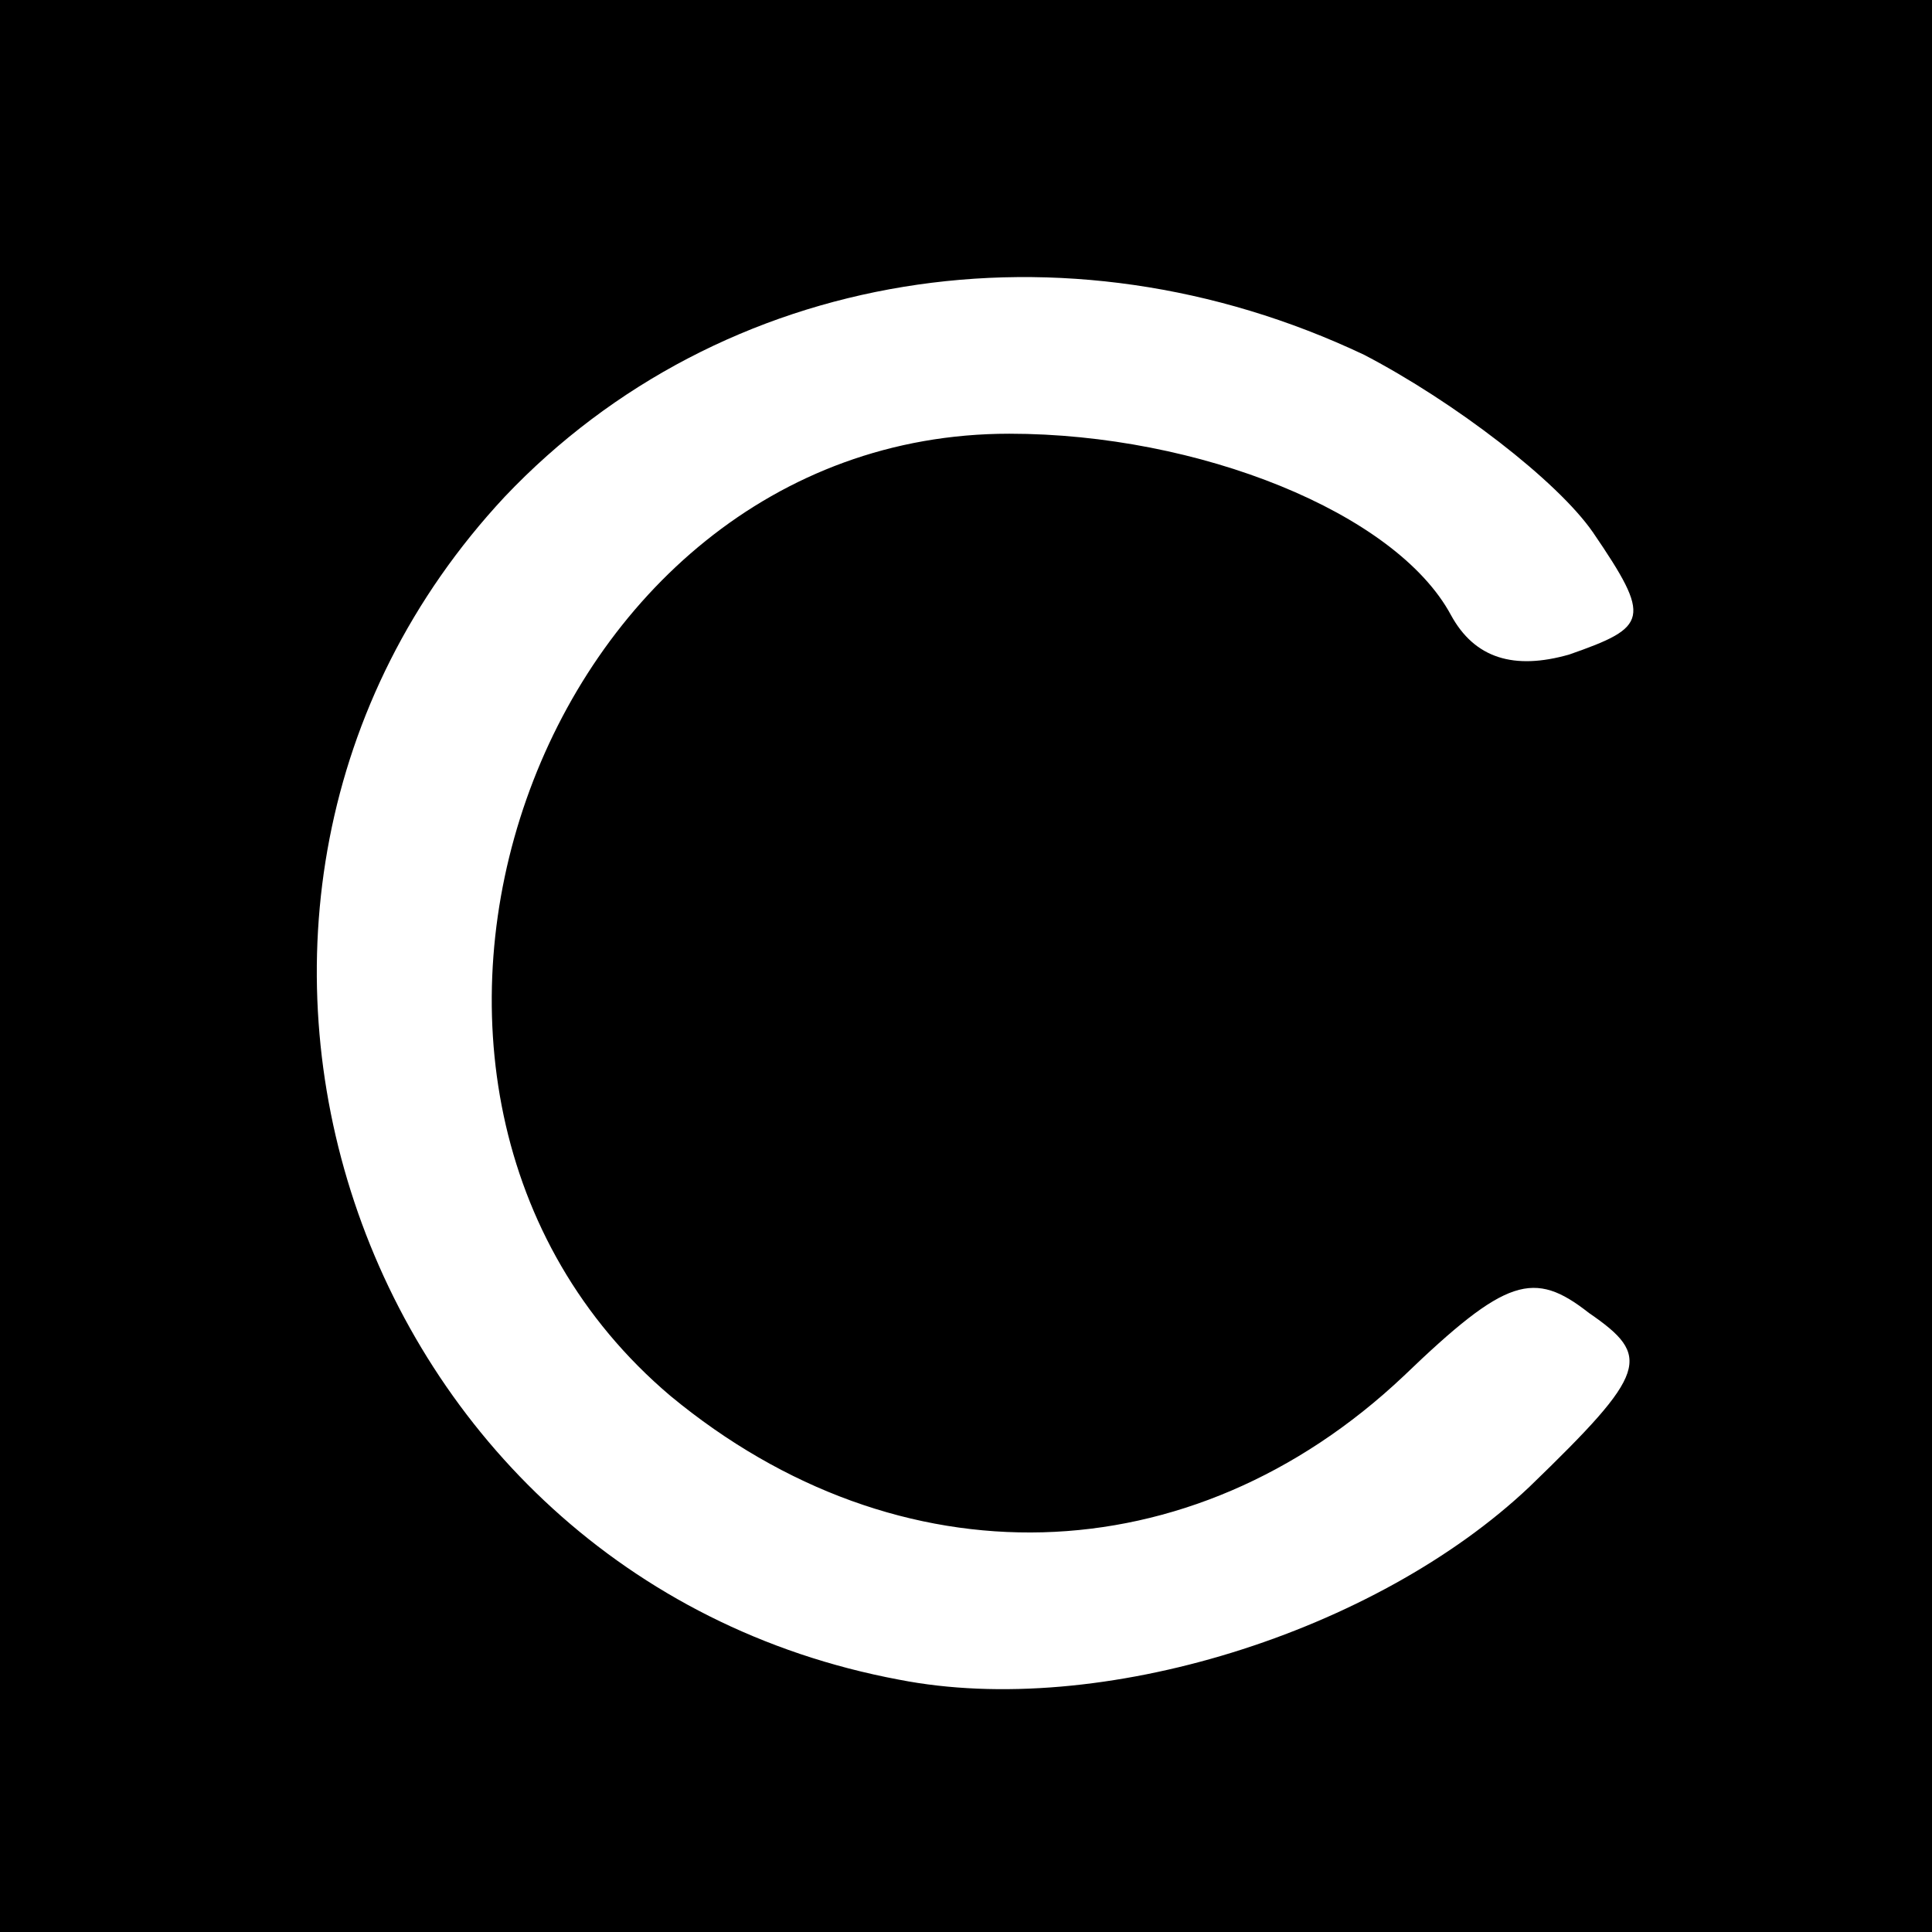
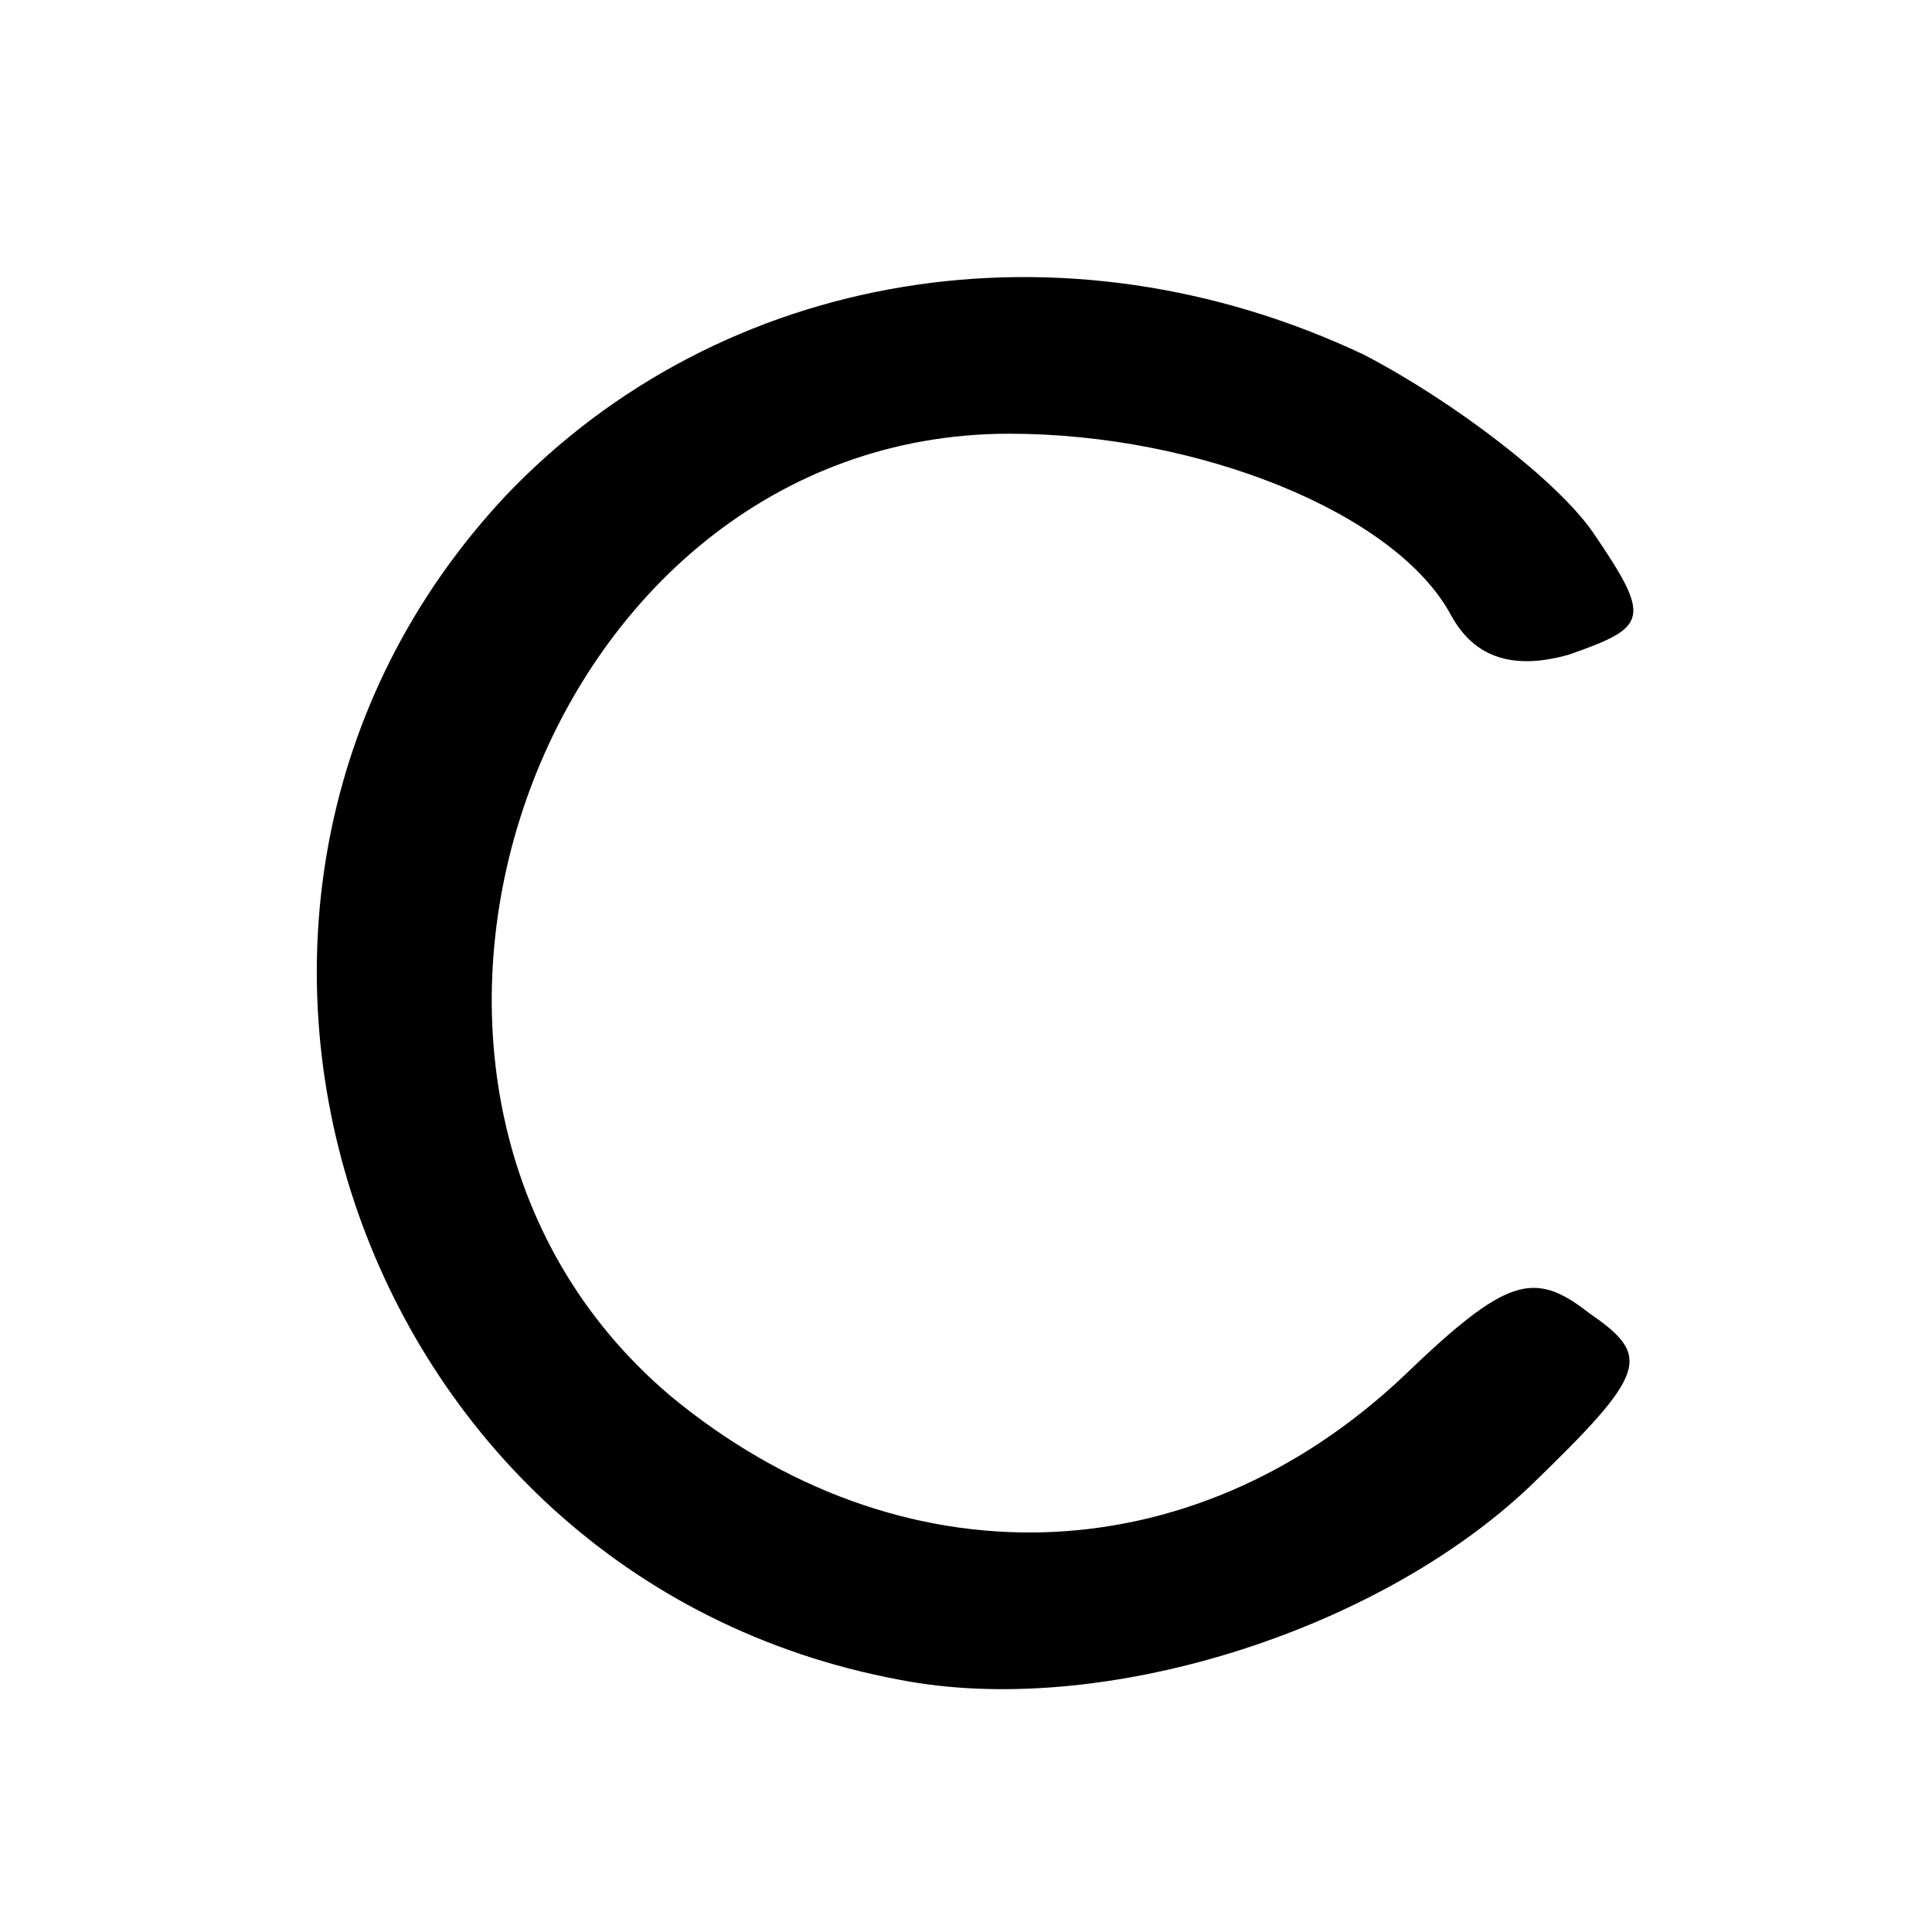
<svg xmlns="http://www.w3.org/2000/svg" version="1.0" width="49pt" height="49pt" viewBox="0 0 49 49" preserveAspectRatio="xMidYMid meet">
  <g transform="translate(0,49) scale(0.1,-0.1)" fill="#000000" stroke="none">
-     <path d="M0 245 l0 -245 245 0 245 0 0 245 0 245 -245 0 -245 0 0 -245z m346 155 c23 -12 49 -32 58 -45 15 -22 14 -24 -6 -31 -14 -4 -24 -1 -30 10 -14 26 -64 46 -112 46 -120 0 -178 -166 -86 -244 58 -48 132 -46 186 5 26 25 33 27 47 16 16 -11 15 -15 -15 -44 -39 -37 -109 -59 -160 -49 -139 26 -196 197 -100 300 55 58 142 72 218 36z" />
+     <path d="M0 245 z m346 155 c23 -12 49 -32 58 -45 15 -22 14 -24 -6 -31 -14 -4 -24 -1 -30 10 -14 26 -64 46 -112 46 -120 0 -178 -166 -86 -244 58 -48 132 -46 186 5 26 25 33 27 47 16 16 -11 15 -15 -15 -44 -39 -37 -109 -59 -160 -49 -139 26 -196 197 -100 300 55 58 142 72 218 36z" />
  </g>
</svg>